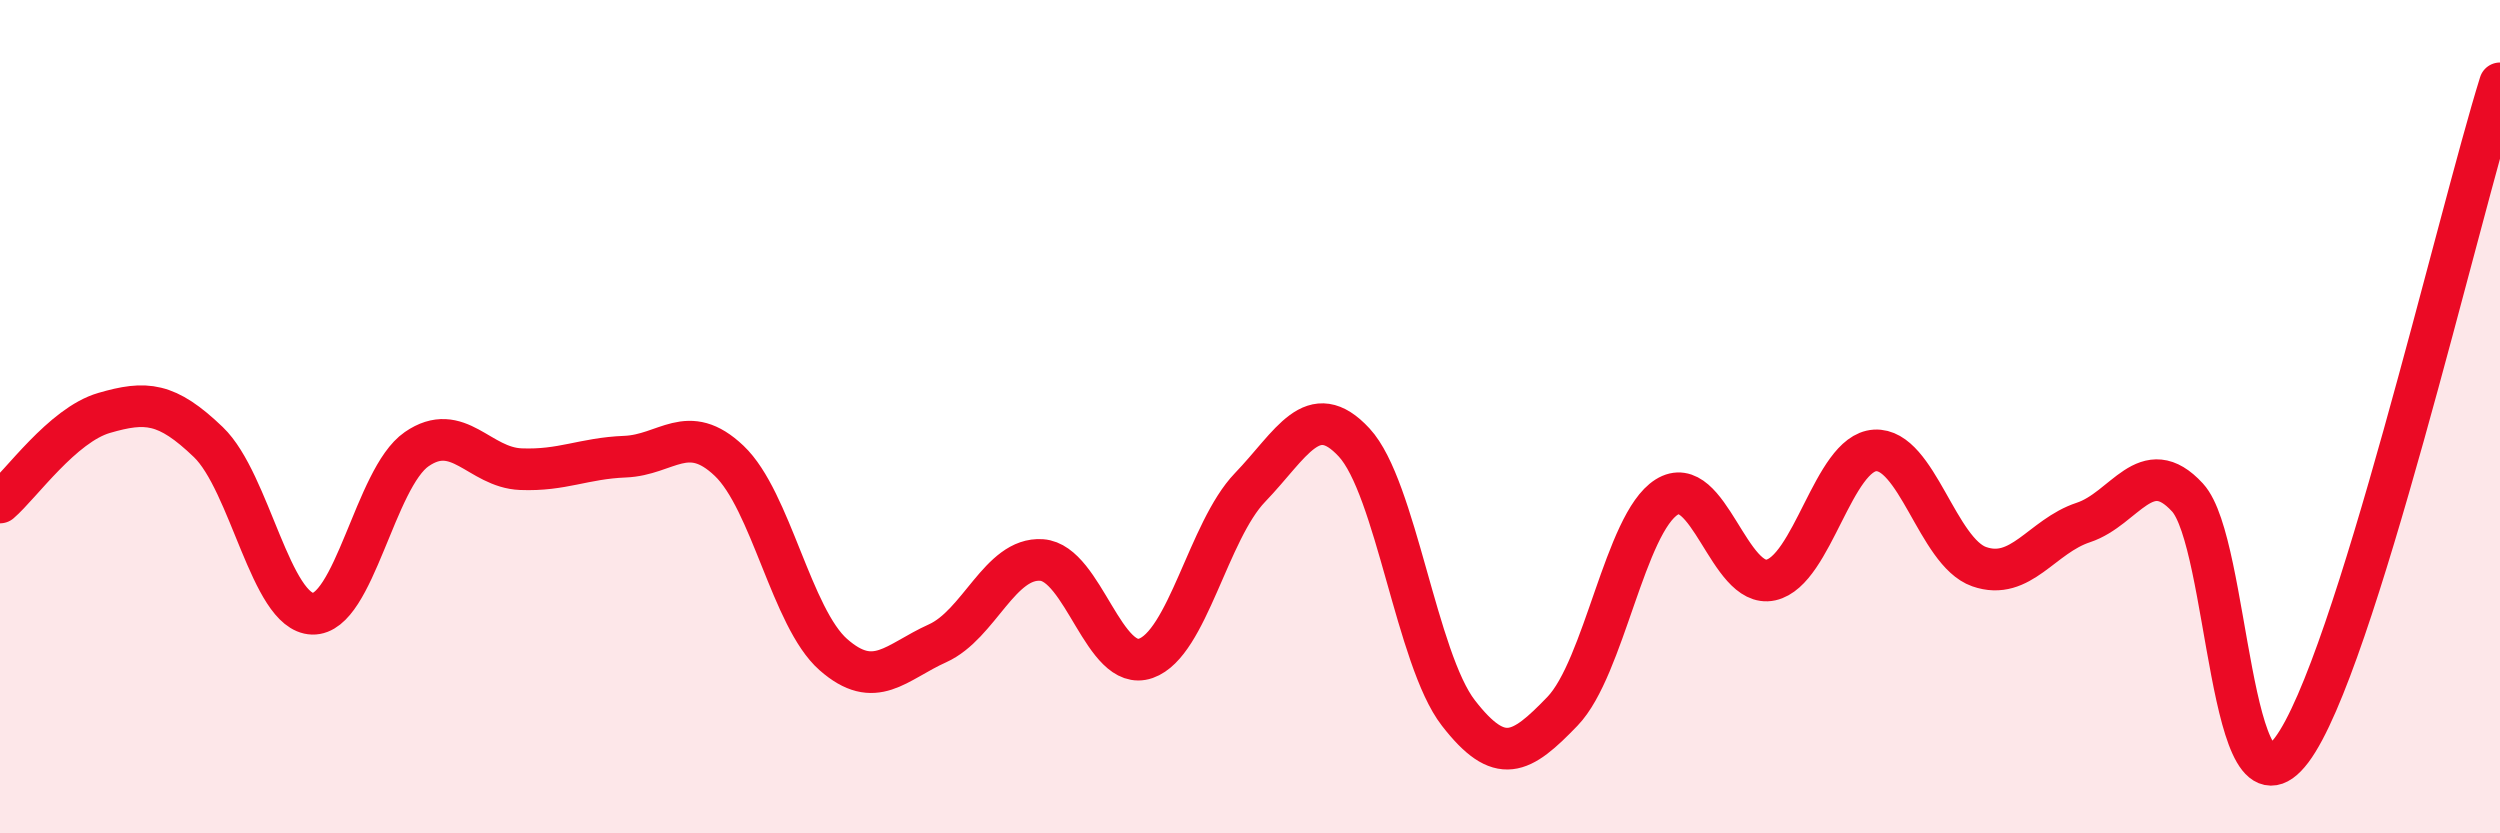
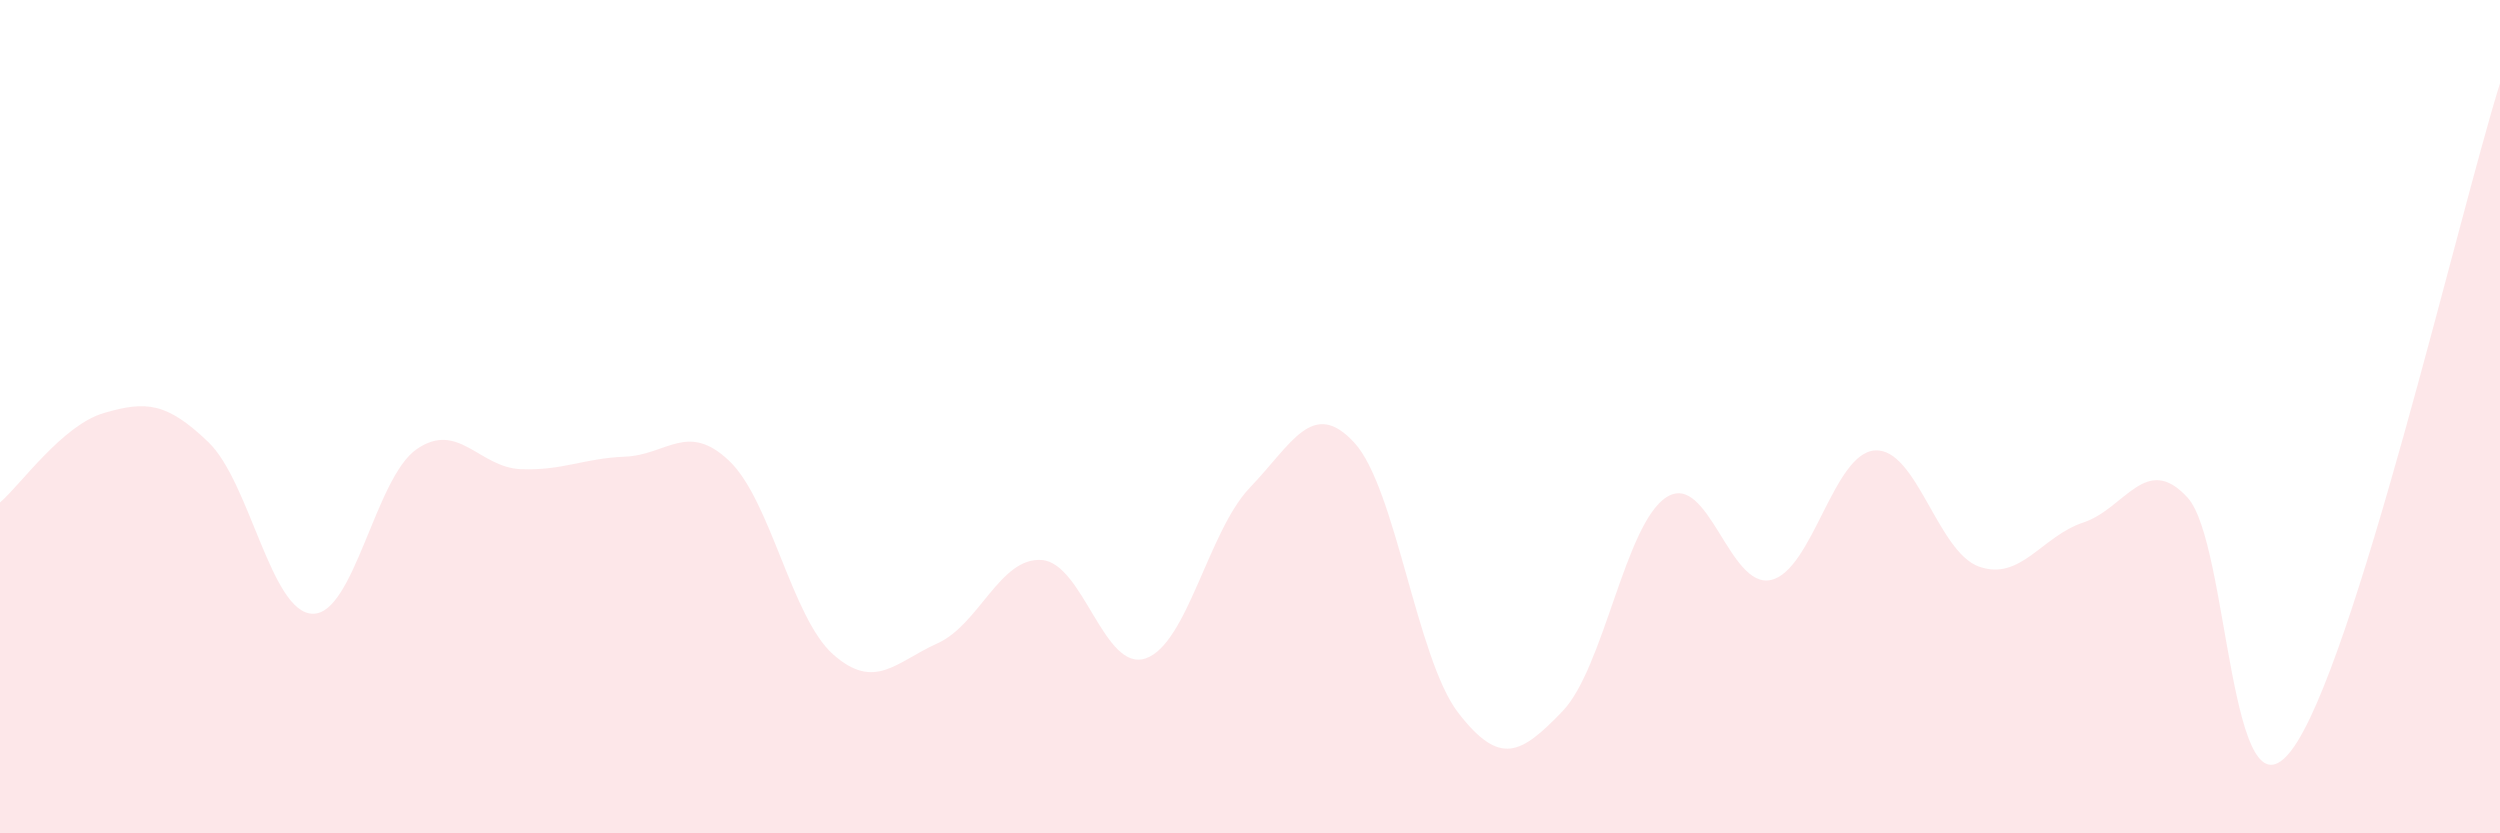
<svg xmlns="http://www.w3.org/2000/svg" width="60" height="20" viewBox="0 0 60 20">
  <path d="M 0,12.06 C 0.5,11.63 1.5,10.2 2.5,9.91 C 3.5,9.62 4,9.65 5,10.61 C 6,11.57 6.5,14.7 7.5,14.73 C 8.5,14.76 9,11.47 10,10.78 C 11,10.09 11.5,11.22 12.5,11.26 C 13.5,11.3 14,11 15,10.96 C 16,10.92 16.5,10.11 17.5,11.06 C 18.5,12.01 19,14.83 20,15.71 C 21,16.59 21.5,15.89 22.5,15.44 C 23.5,14.99 24,13.37 25,13.44 C 26,13.51 26.5,16.15 27.5,15.8 C 28.5,15.45 29,12.74 30,11.7 C 31,10.66 31.5,9.54 32.5,10.62 C 33.5,11.7 34,15.82 35,17.11 C 36,18.4 36.5,18.11 37.5,17.07 C 38.5,16.03 39,12.56 40,11.93 C 41,11.3 41.5,14.14 42.5,13.92 C 43.5,13.7 44,10.87 45,10.81 C 46,10.75 46.5,13.25 47.5,13.6 C 48.5,13.95 49,12.87 50,12.54 C 51,12.21 51.5,10.85 52.5,11.94 C 53.5,13.03 53.5,19.99 55,18 C 56.5,16.01 59,5.2 60,2L60 20L0 20Z" fill="#EB0A25" opacity="0.1" stroke-linecap="round" stroke-linejoin="round" />
-   <path d="M 0,12.06 C 0.5,11.63 1.5,10.2 2.5,9.91 C 3.5,9.62 4,9.65 5,10.61 C 6,11.57 6.5,14.7 7.5,14.73 C 8.5,14.76 9,11.47 10,10.78 C 11,10.09 11.5,11.22 12.5,11.26 C 13.5,11.3 14,11 15,10.96 C 16,10.92 16.5,10.11 17.5,11.06 C 18.5,12.01 19,14.83 20,15.71 C 21,16.59 21.5,15.89 22.5,15.44 C 23.5,14.99 24,13.37 25,13.44 C 26,13.51 26.5,16.15 27.5,15.8 C 28.5,15.45 29,12.74 30,11.7 C 31,10.66 31.5,9.54 32.5,10.62 C 33.5,11.7 34,15.82 35,17.11 C 36,18.4 36.5,18.11 37.5,17.07 C 38.5,16.03 39,12.56 40,11.93 C 41,11.3 41.5,14.14 42.5,13.92 C 43.5,13.7 44,10.87 45,10.81 C 46,10.75 46.5,13.25 47.5,13.6 C 48.5,13.95 49,12.87 50,12.54 C 51,12.21 51.5,10.85 52.5,11.94 C 53.5,13.03 53.5,19.99 55,18 C 56.5,16.01 59,5.2 60,2" stroke="#EB0A25" stroke-width="1" fill="none" stroke-linecap="round" stroke-linejoin="round" />
</svg>